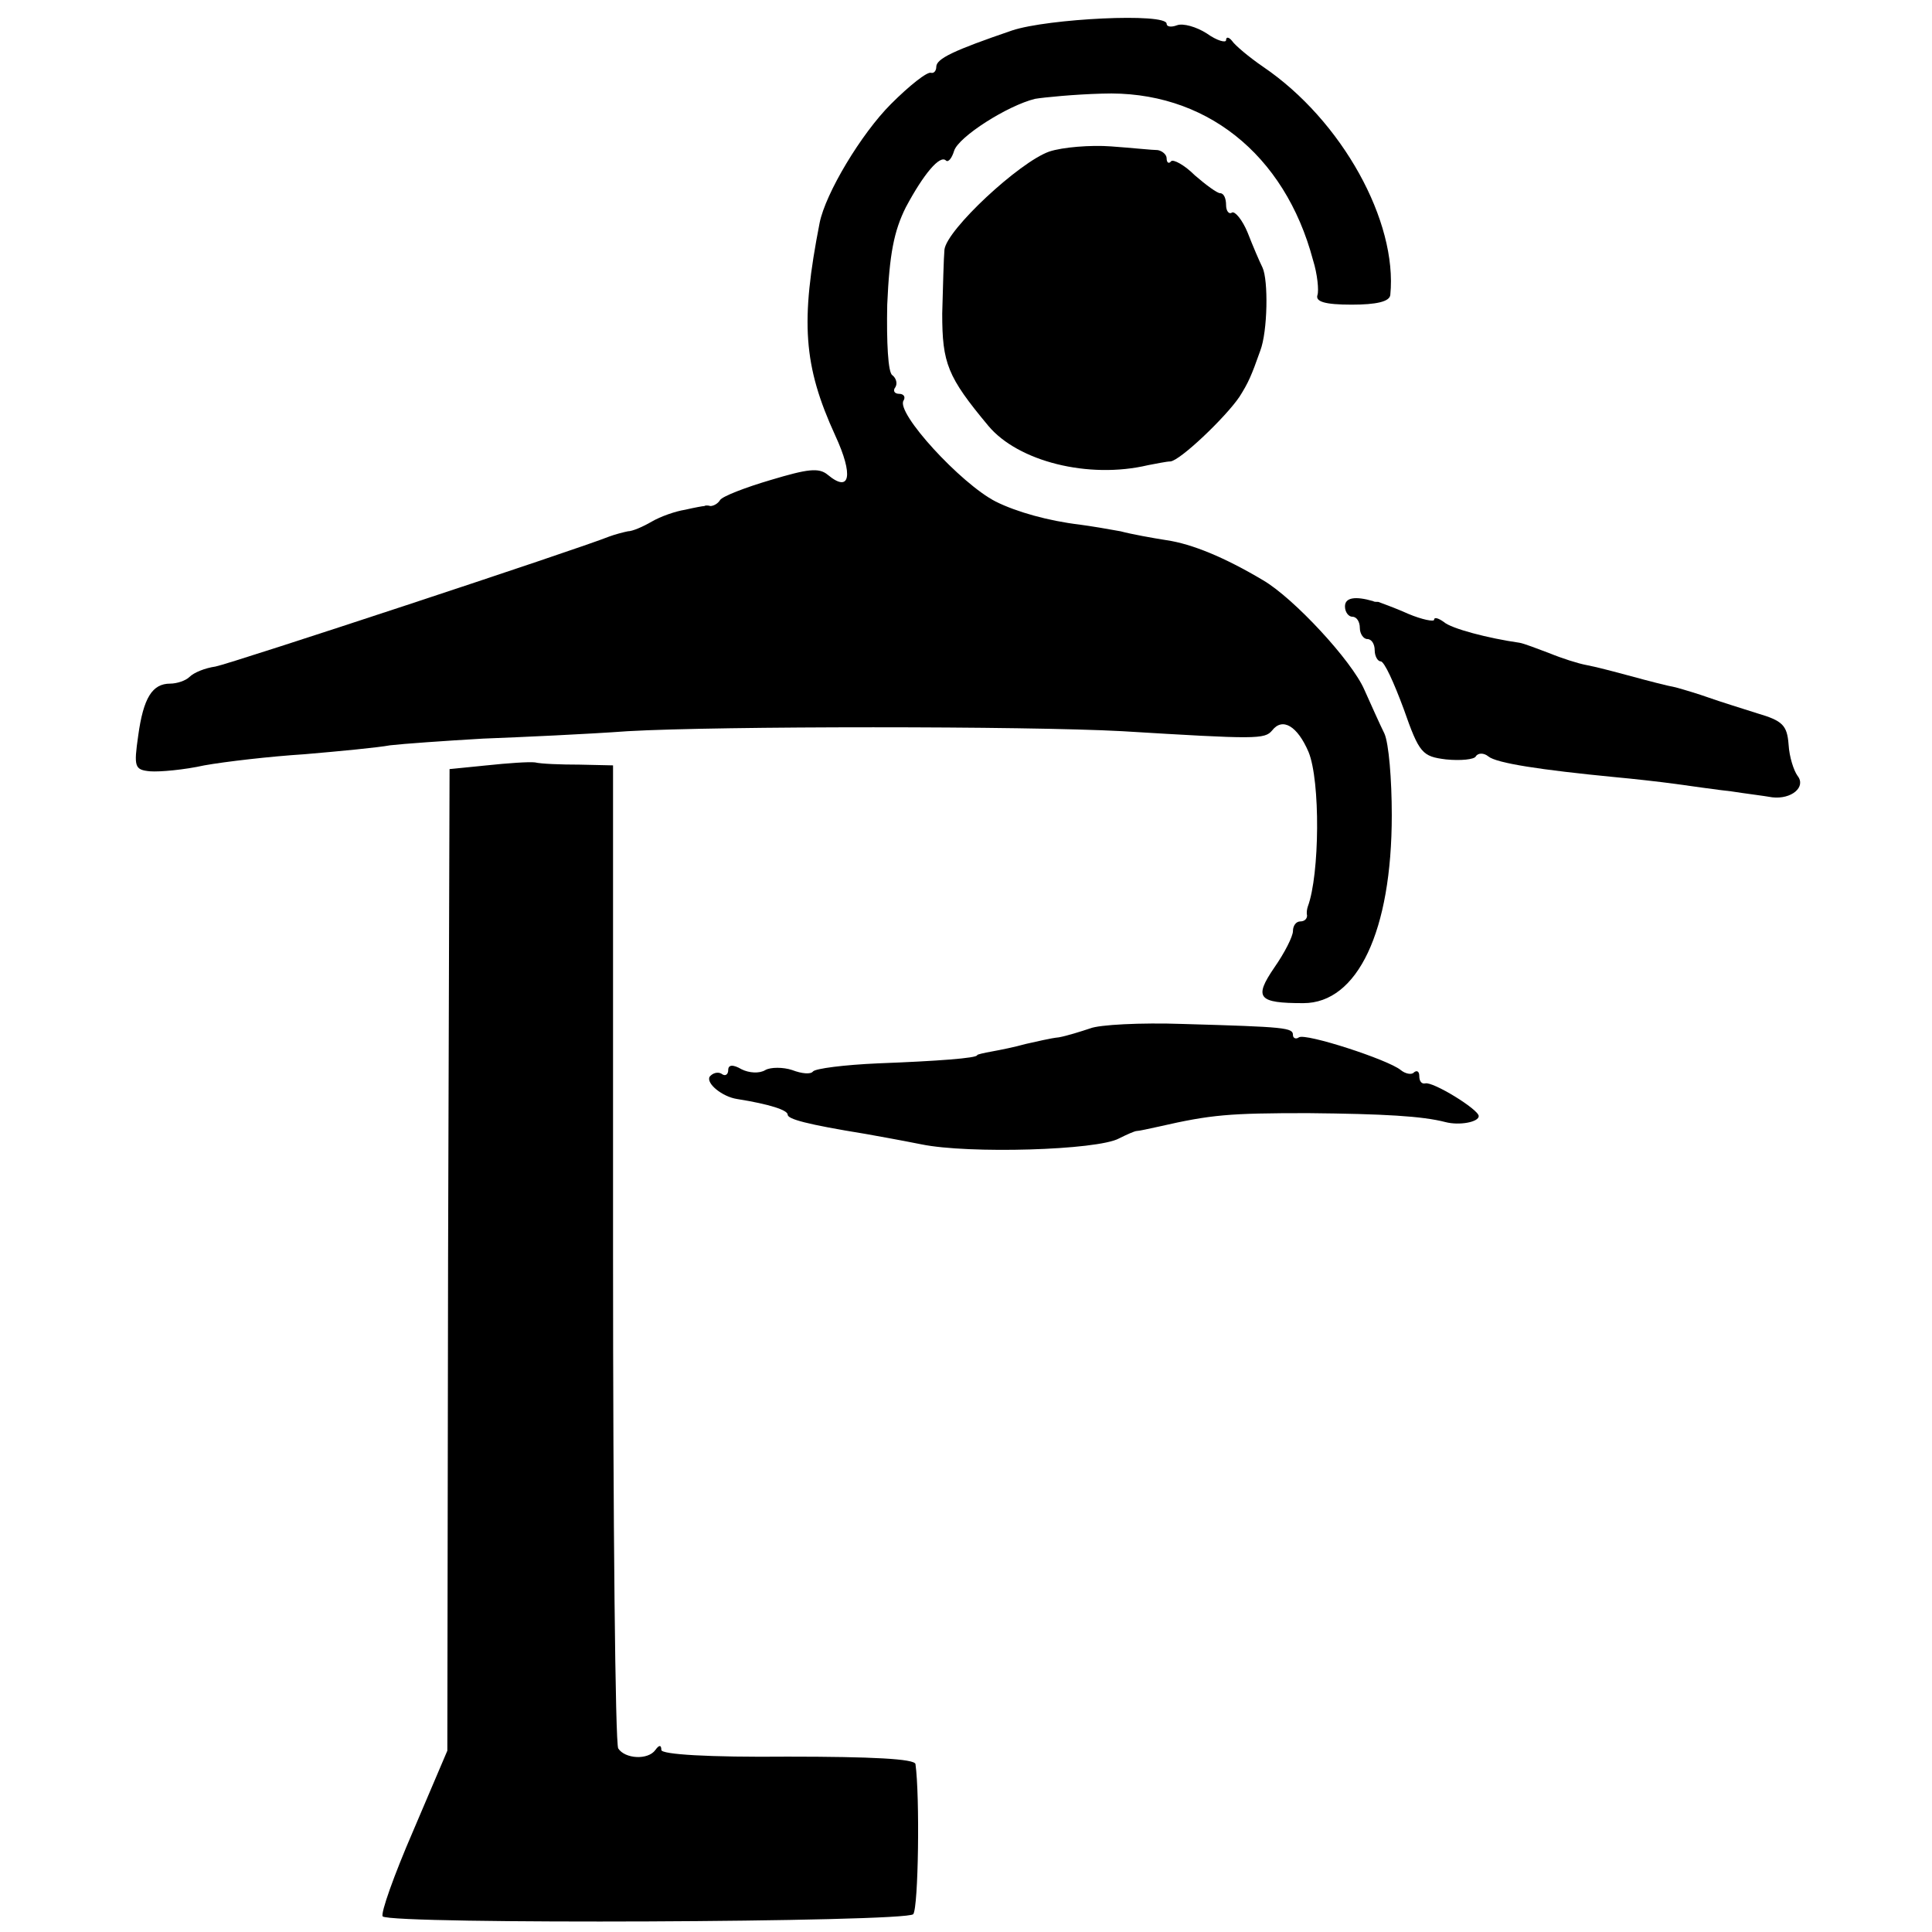
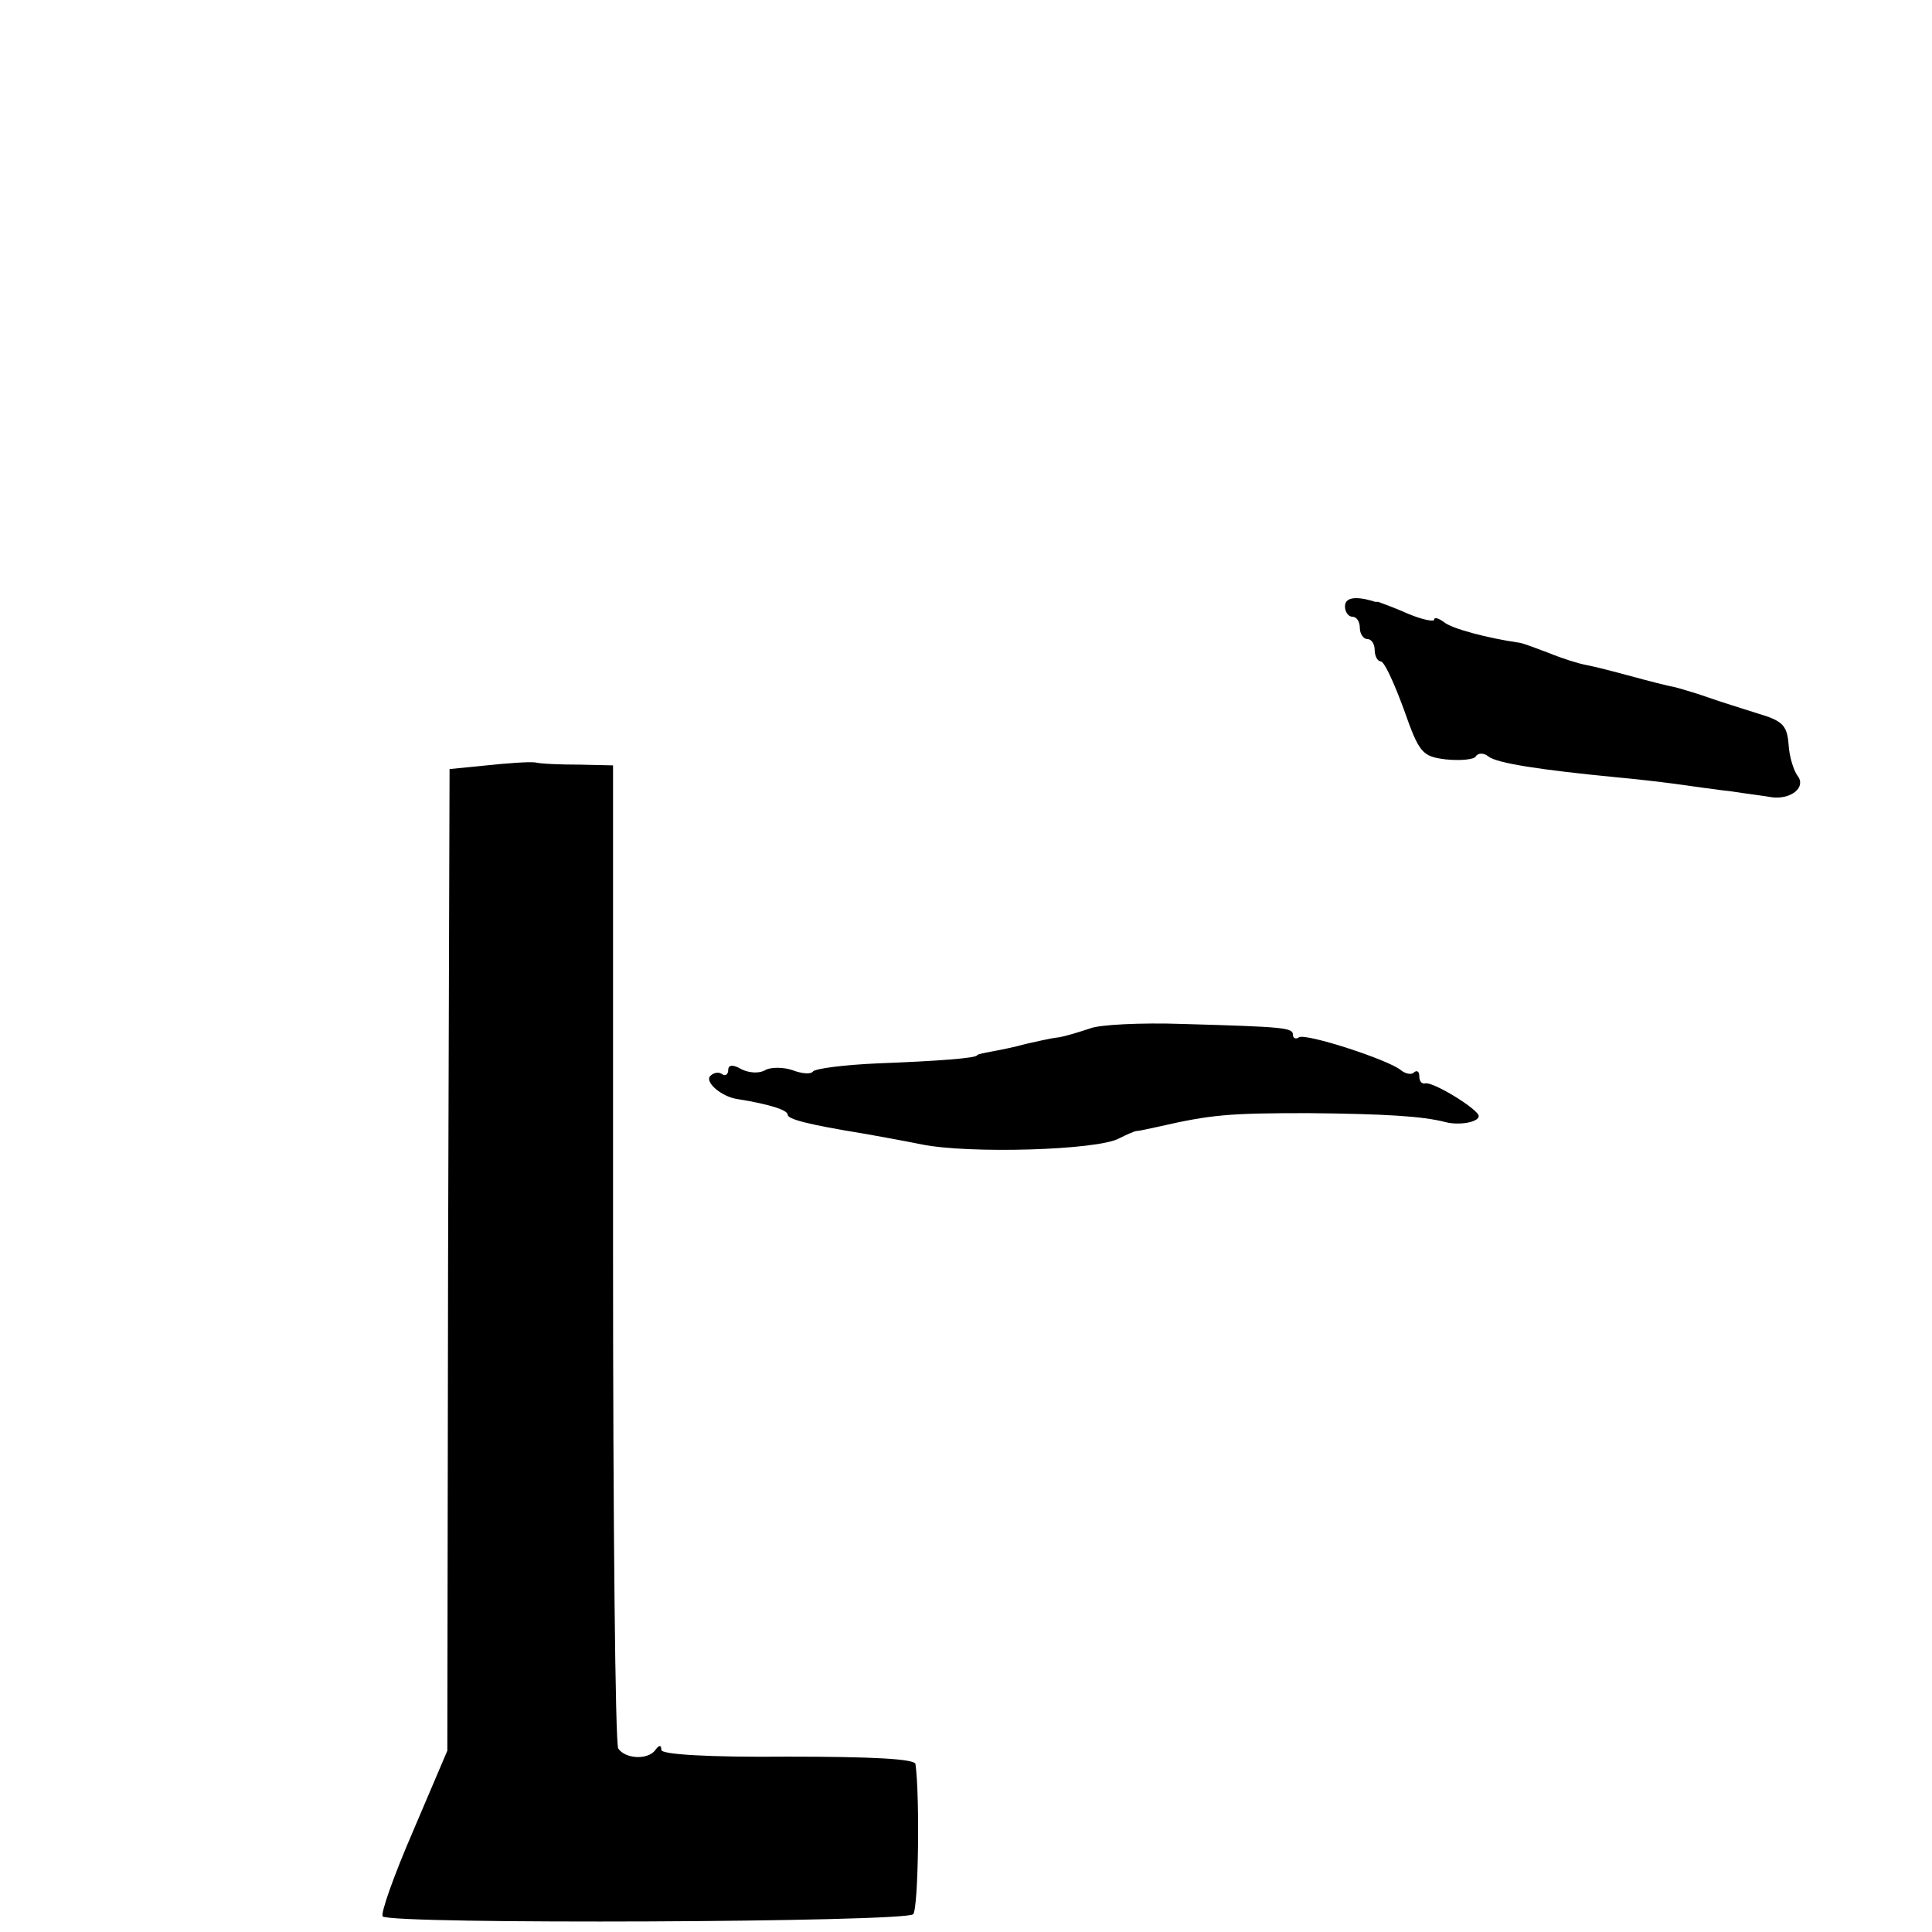
<svg xmlns="http://www.w3.org/2000/svg" version="1.0" width="260pt" height="260pt" viewBox="0 0 260 260" preserveAspectRatio="xMidYMid meet">
  <g transform="translate(0,260) scale(0.1,-0.1)" fill="#000000" stroke="none">
-     <path d="M1362 2559 c-79 -27 -102 -38 -102 -49 0 -5 -3 -9 -7 -8 -5 2 -29 -17 -54 -42 -40 -40 -88 -120 -96 -160 -26 -133 -22 -192 21 -286 25 -54 20 -78 -10 -53 -12 10 -27 8 -77 -7 -34 -10 -65 -22 -68 -27 -3 -5 -9 -8 -13 -8 -3 1 -7 1 -8 0 -2 0 -13 -2 -26 -5 -13 -2 -33 -9 -45 -16 -12 -7 -26 -13 -32 -13 -5 -1 -17 -4 -25 -7 -42 -17 -509 -171 -530 -175 -14 -2 -29 -8 -35 -14 -5 -5 -17 -9 -26 -9 -24 0 -36 -19 -43 -70 -6 -42 -5 -46 16 -48 13 -1 46 2 73 8 28 5 88 12 135 15 47 4 99 9 115 12 17 2 73 6 125 9 52 2 140 6 195 10 123 7 536 7 665 0 181 -11 192 -11 202 1 14 18 34 6 49 -29 16 -39 15 -165 -1 -208 -1 -3 -2 -8 -1 -12 0 -5 -4 -8 -9 -8 -6 0 -10 -6 -10 -13 0 -7 -11 -29 -25 -49 -28 -41 -22 -48 39 -48 73 0 119 97 119 253 0 48 -4 97 -10 110 -6 12 -18 39 -27 59 -17 39 -95 123 -136 147 -52 31 -96 49 -130 54 -19 3 -47 8 -62 12 -16 3 -40 7 -55 9 -42 5 -85 17 -113 31 -47 24 -135 120 -124 136 3 5 0 9 -6 9 -6 0 -9 4 -5 9 3 5 1 12 -4 16 -6 3 -8 45 -7 95 3 68 9 99 25 131 24 45 46 71 54 63 3 -3 8 3 11 13 6 19 72 61 109 70 12 2 53 6 90 7 138 5 246 -81 284 -224 6 -19 8 -41 6 -47 -3 -9 10 -13 46 -13 33 0 51 4 52 13 10 99 -65 235 -171 307 -19 13 -38 29 -42 35 -4 5 -8 6 -8 1 0 -4 -12 -1 -26 9 -14 9 -32 14 -40 11 -8 -3 -14 -2 -14 2 0 15 -160 7 -208 -9z" />
-     <path d="M1412 2396 c-40 -14 -138 -105 -141 -132 -1 -11 -2 -49 -3 -86 0 -67 7 -85 62 -151 40 -48 135 -72 215 -53 11 2 25 5 30 5 13 1 74 59 93 87 12 19 16 28 28 62 10 26 11 95 3 112 -4 8 -13 29 -20 47 -7 17 -17 29 -21 27 -4 -3 -8 2 -8 10 0 9 -3 16 -8 16 -4 0 -19 11 -34 24 -14 14 -29 22 -32 19 -3 -4 -6 -2 -6 4 0 5 -6 10 -12 11 -7 0 -35 3 -63 5 -27 2 -65 -1 -83 -7z" />
+     <path d="M1362 2559 z" />
    <path d="M1810 1784 c0 -8 5 -14 10 -14 6 0 10 -7 10 -15 0 -8 5 -15 10 -15 6 0 10 -7 10 -15 0 -8 4 -15 8 -15 5 0 18 -29 31 -64 21 -60 25 -64 57 -68 20 -2 38 0 40 4 3 5 11 5 17 0 11 -9 69 -18 172 -28 22 -2 58 -6 80 -9 22 -3 56 -8 75 -10 19 -3 44 -6 55 -8 26 -3 46 14 34 29 -5 7 -11 25 -12 42 -2 26 -8 32 -42 42 -22 7 -51 16 -65 21 -14 5 -34 11 -45 14 -11 2 -38 9 -60 15 -22 6 -49 13 -60 15 -11 2 -33 9 -50 16 -16 6 -34 13 -40 14 -42 6 -92 19 -102 28 -7 5 -13 7 -13 3 0 -3 -16 0 -35 8 -20 9 -38 15 -40 16 -3 0 -6 0 -7 1 -24 7 -38 5 -38 -7z" />
    <path d="M655 1570 l-50 -5 -2 -661 -1 -660 -46 -108 c-26 -60 -44 -111 -41 -115 12 -11 705 -8 714 3 7 9 9 159 3 202 -1 7 -58 10 -172 10 -107 -1 -170 3 -170 9 0 7 -3 7 -8 0 -10 -14 -41 -12 -50 2 -4 6 -7 306 -7 667 l0 656 -45 1 c-25 0 -52 1 -60 3 -8 1 -37 -1 -65 -4z" />
    <path d="M1467 1216 c-12 -4 -31 -10 -42 -12 -11 -1 -31 -6 -45 -9 -14 -4 -34 -8 -45 -10 -11 -2 -20 -4 -20 -5 0 -4 -54 -8 -133 -11 -46 -2 -85 -7 -88 -11 -3 -4 -15 -3 -28 2 -12 4 -29 4 -36 0 -8 -5 -22 -4 -32 1 -12 7 -18 6 -18 -1 0 -6 -4 -9 -9 -5 -5 3 -12 1 -16 -4 -5 -9 17 -27 37 -30 44 -7 68 -15 68 -21 0 -6 25 -13 105 -26 11 -2 45 -8 75 -14 63 -13 237 -8 266 8 10 5 21 10 24 10 3 0 16 3 30 6 70 16 94 18 200 18 103 -1 154 -4 185 -12 19 -5 45 0 45 8 0 9 -62 47 -72 44 -5 -1 -8 3 -8 10 0 6 -3 8 -7 5 -3 -4 -12 -2 -18 3 -17 14 -128 50 -137 44 -4 -3 -8 -1 -8 3 0 10 -9 11 -148 15 -57 2 -113 -1 -125 -6z" />
  </g>
</svg>